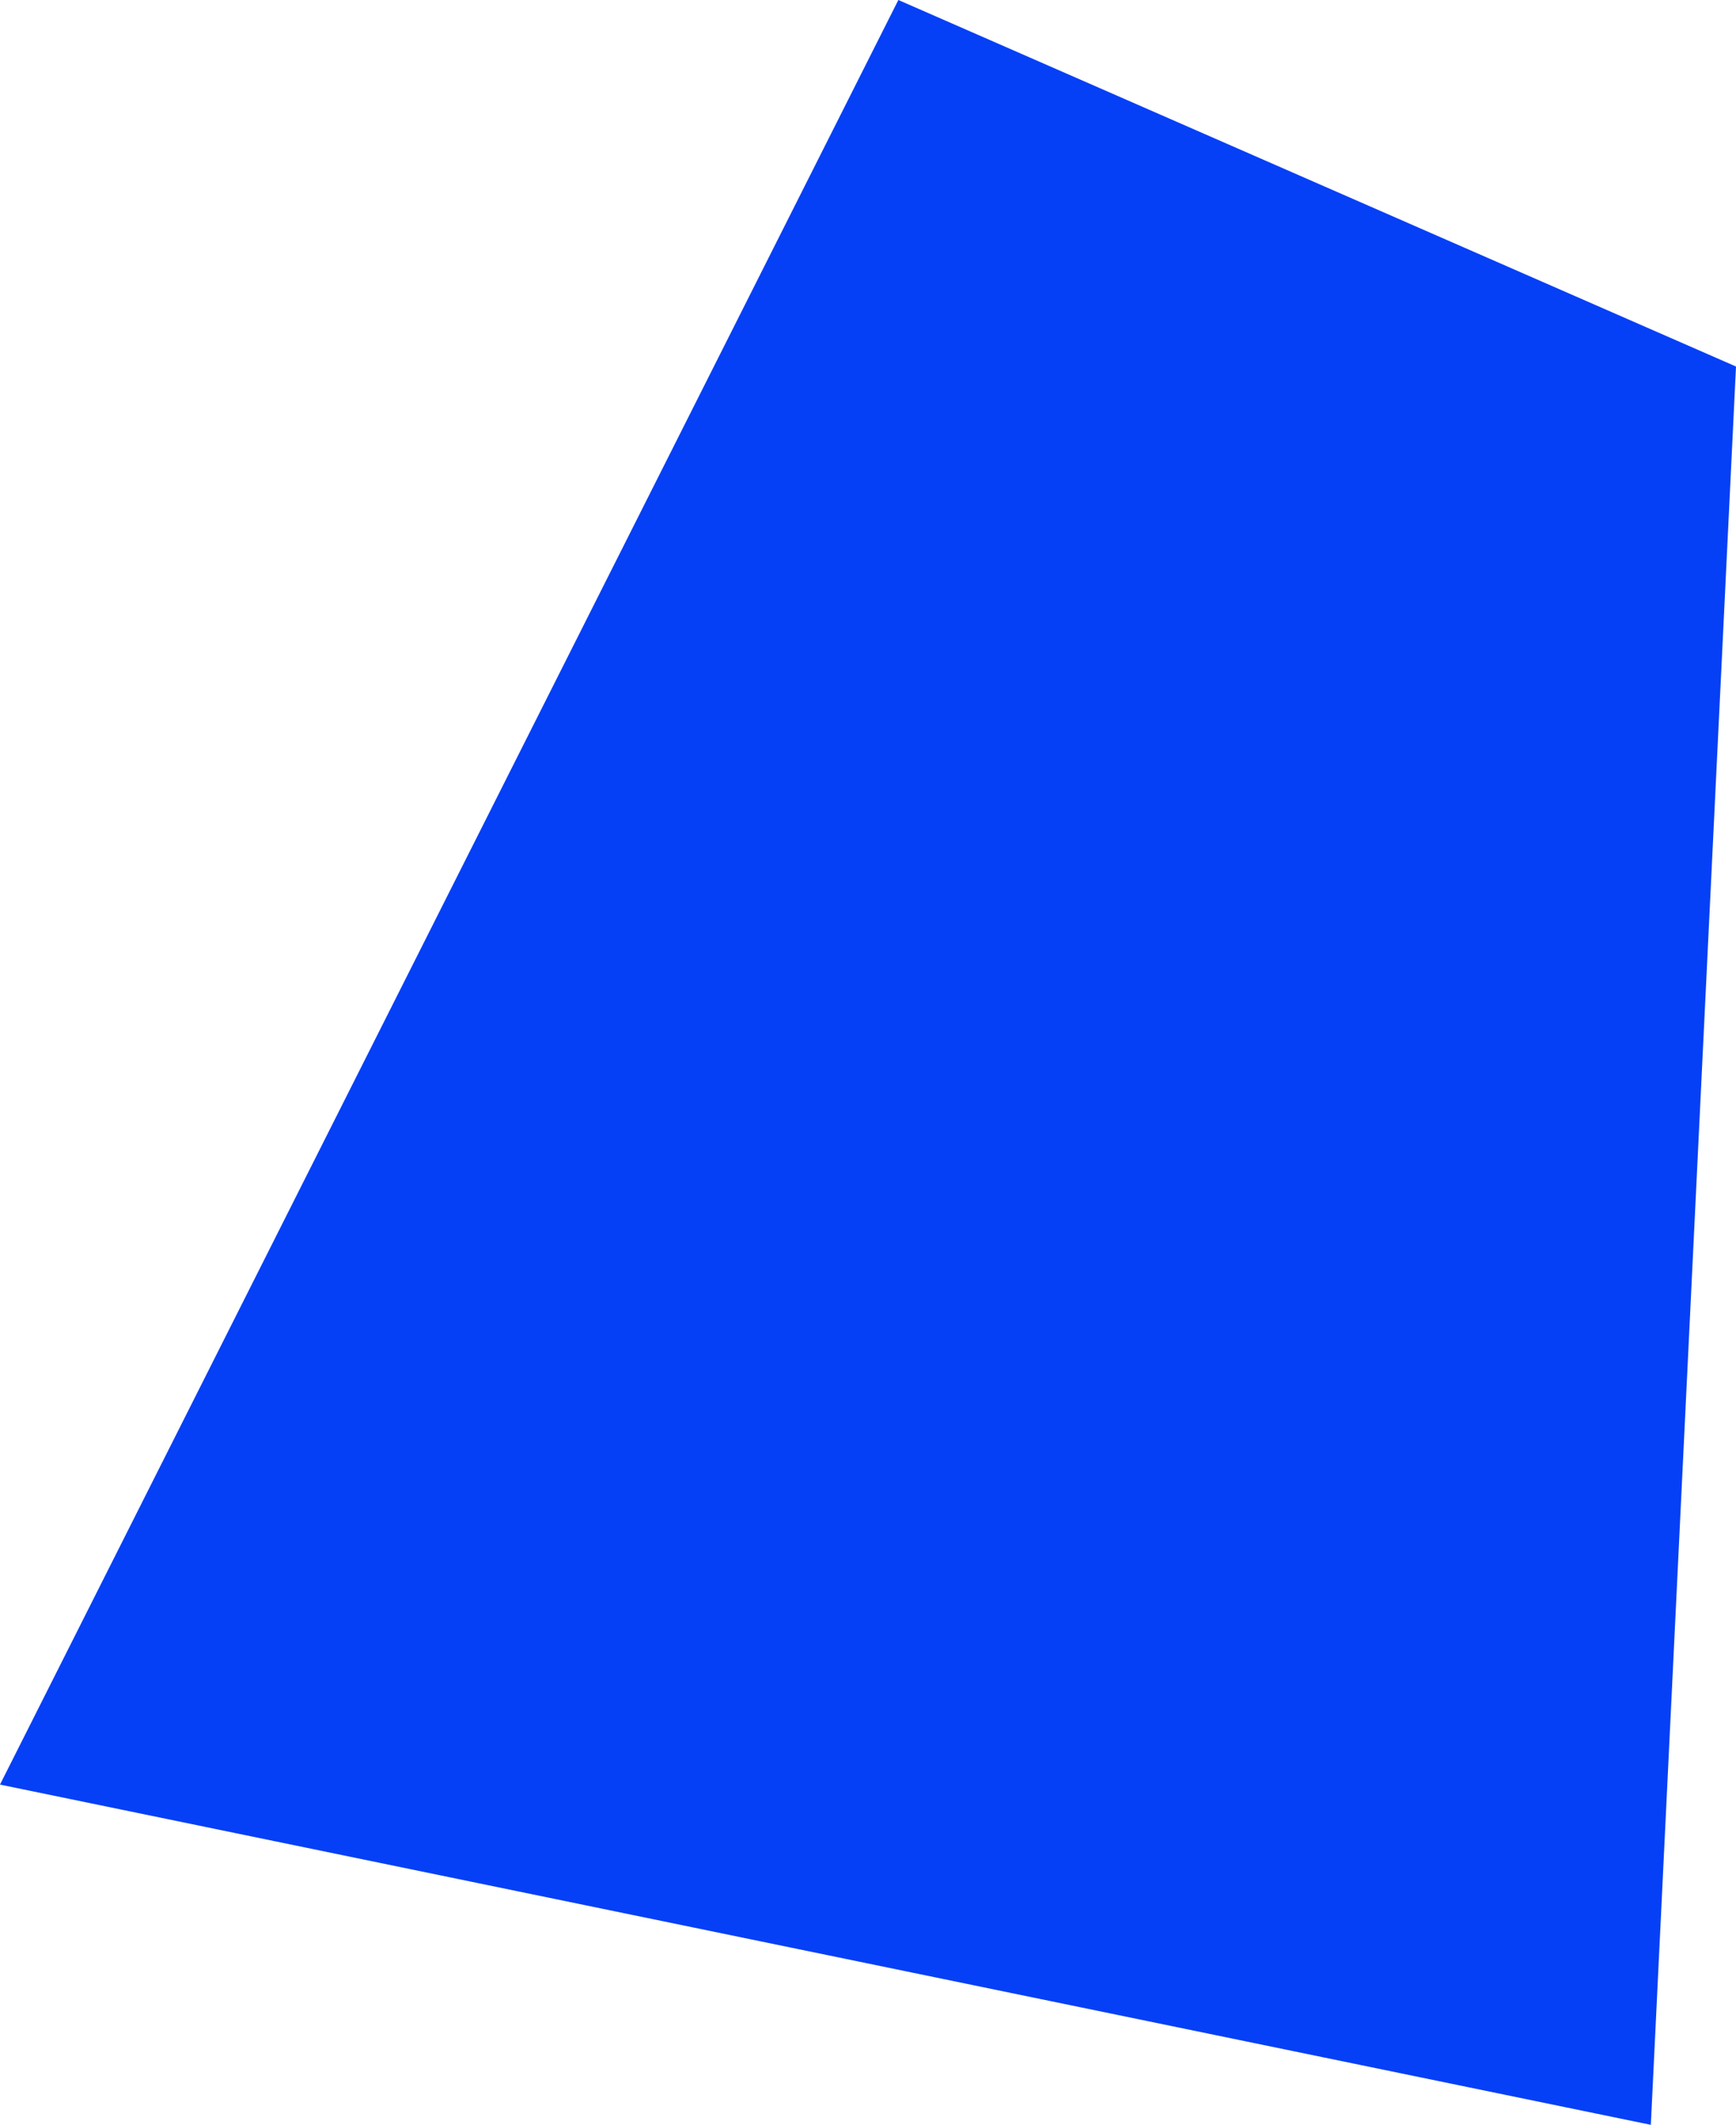
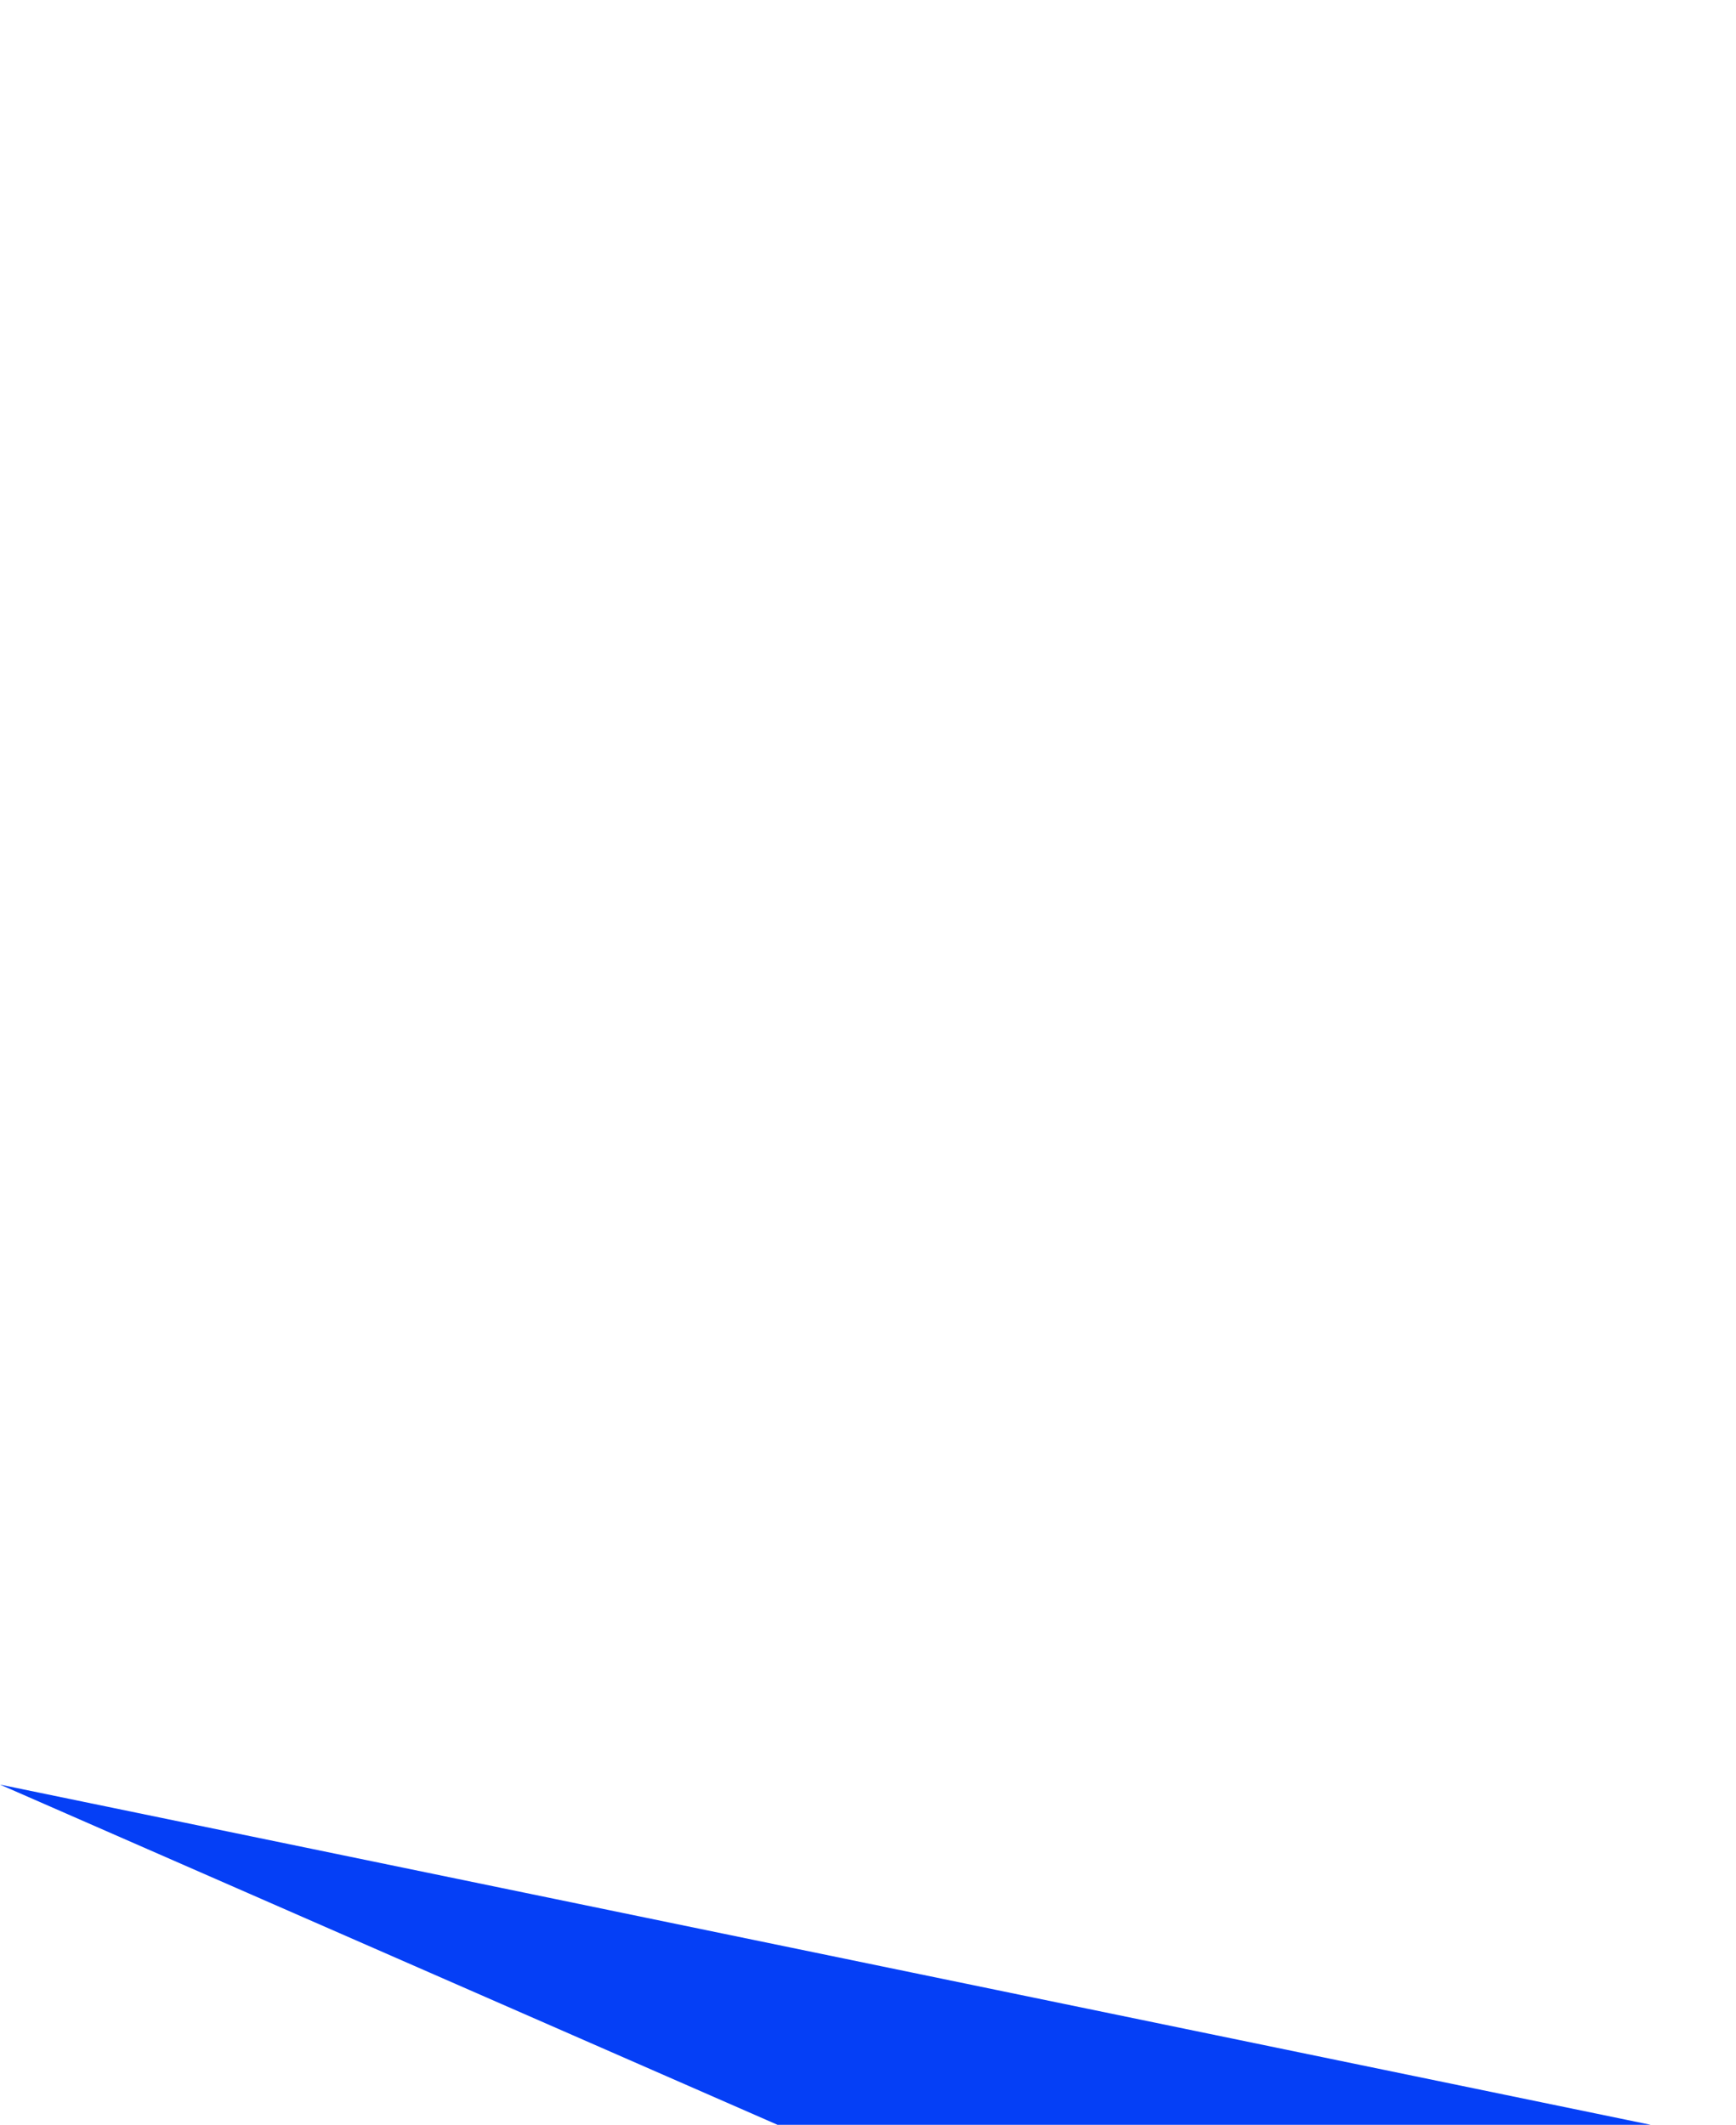
<svg xmlns="http://www.w3.org/2000/svg" fill="#000000" height="469" preserveAspectRatio="xMidYMid meet" version="1" viewBox="0.0 0.0 383.2 469.0" width="383.2" zoomAndPan="magnify">
  <g id="change1_1">
-     <path d="M0,393.9L198.3,0l184.9,80.9L364.4,469L0,393.9z" fill="#053ff6" />
+     <path d="M0,393.9l184.9,80.9L364.4,469L0,393.9z" fill="#053ff6" />
  </g>
</svg>